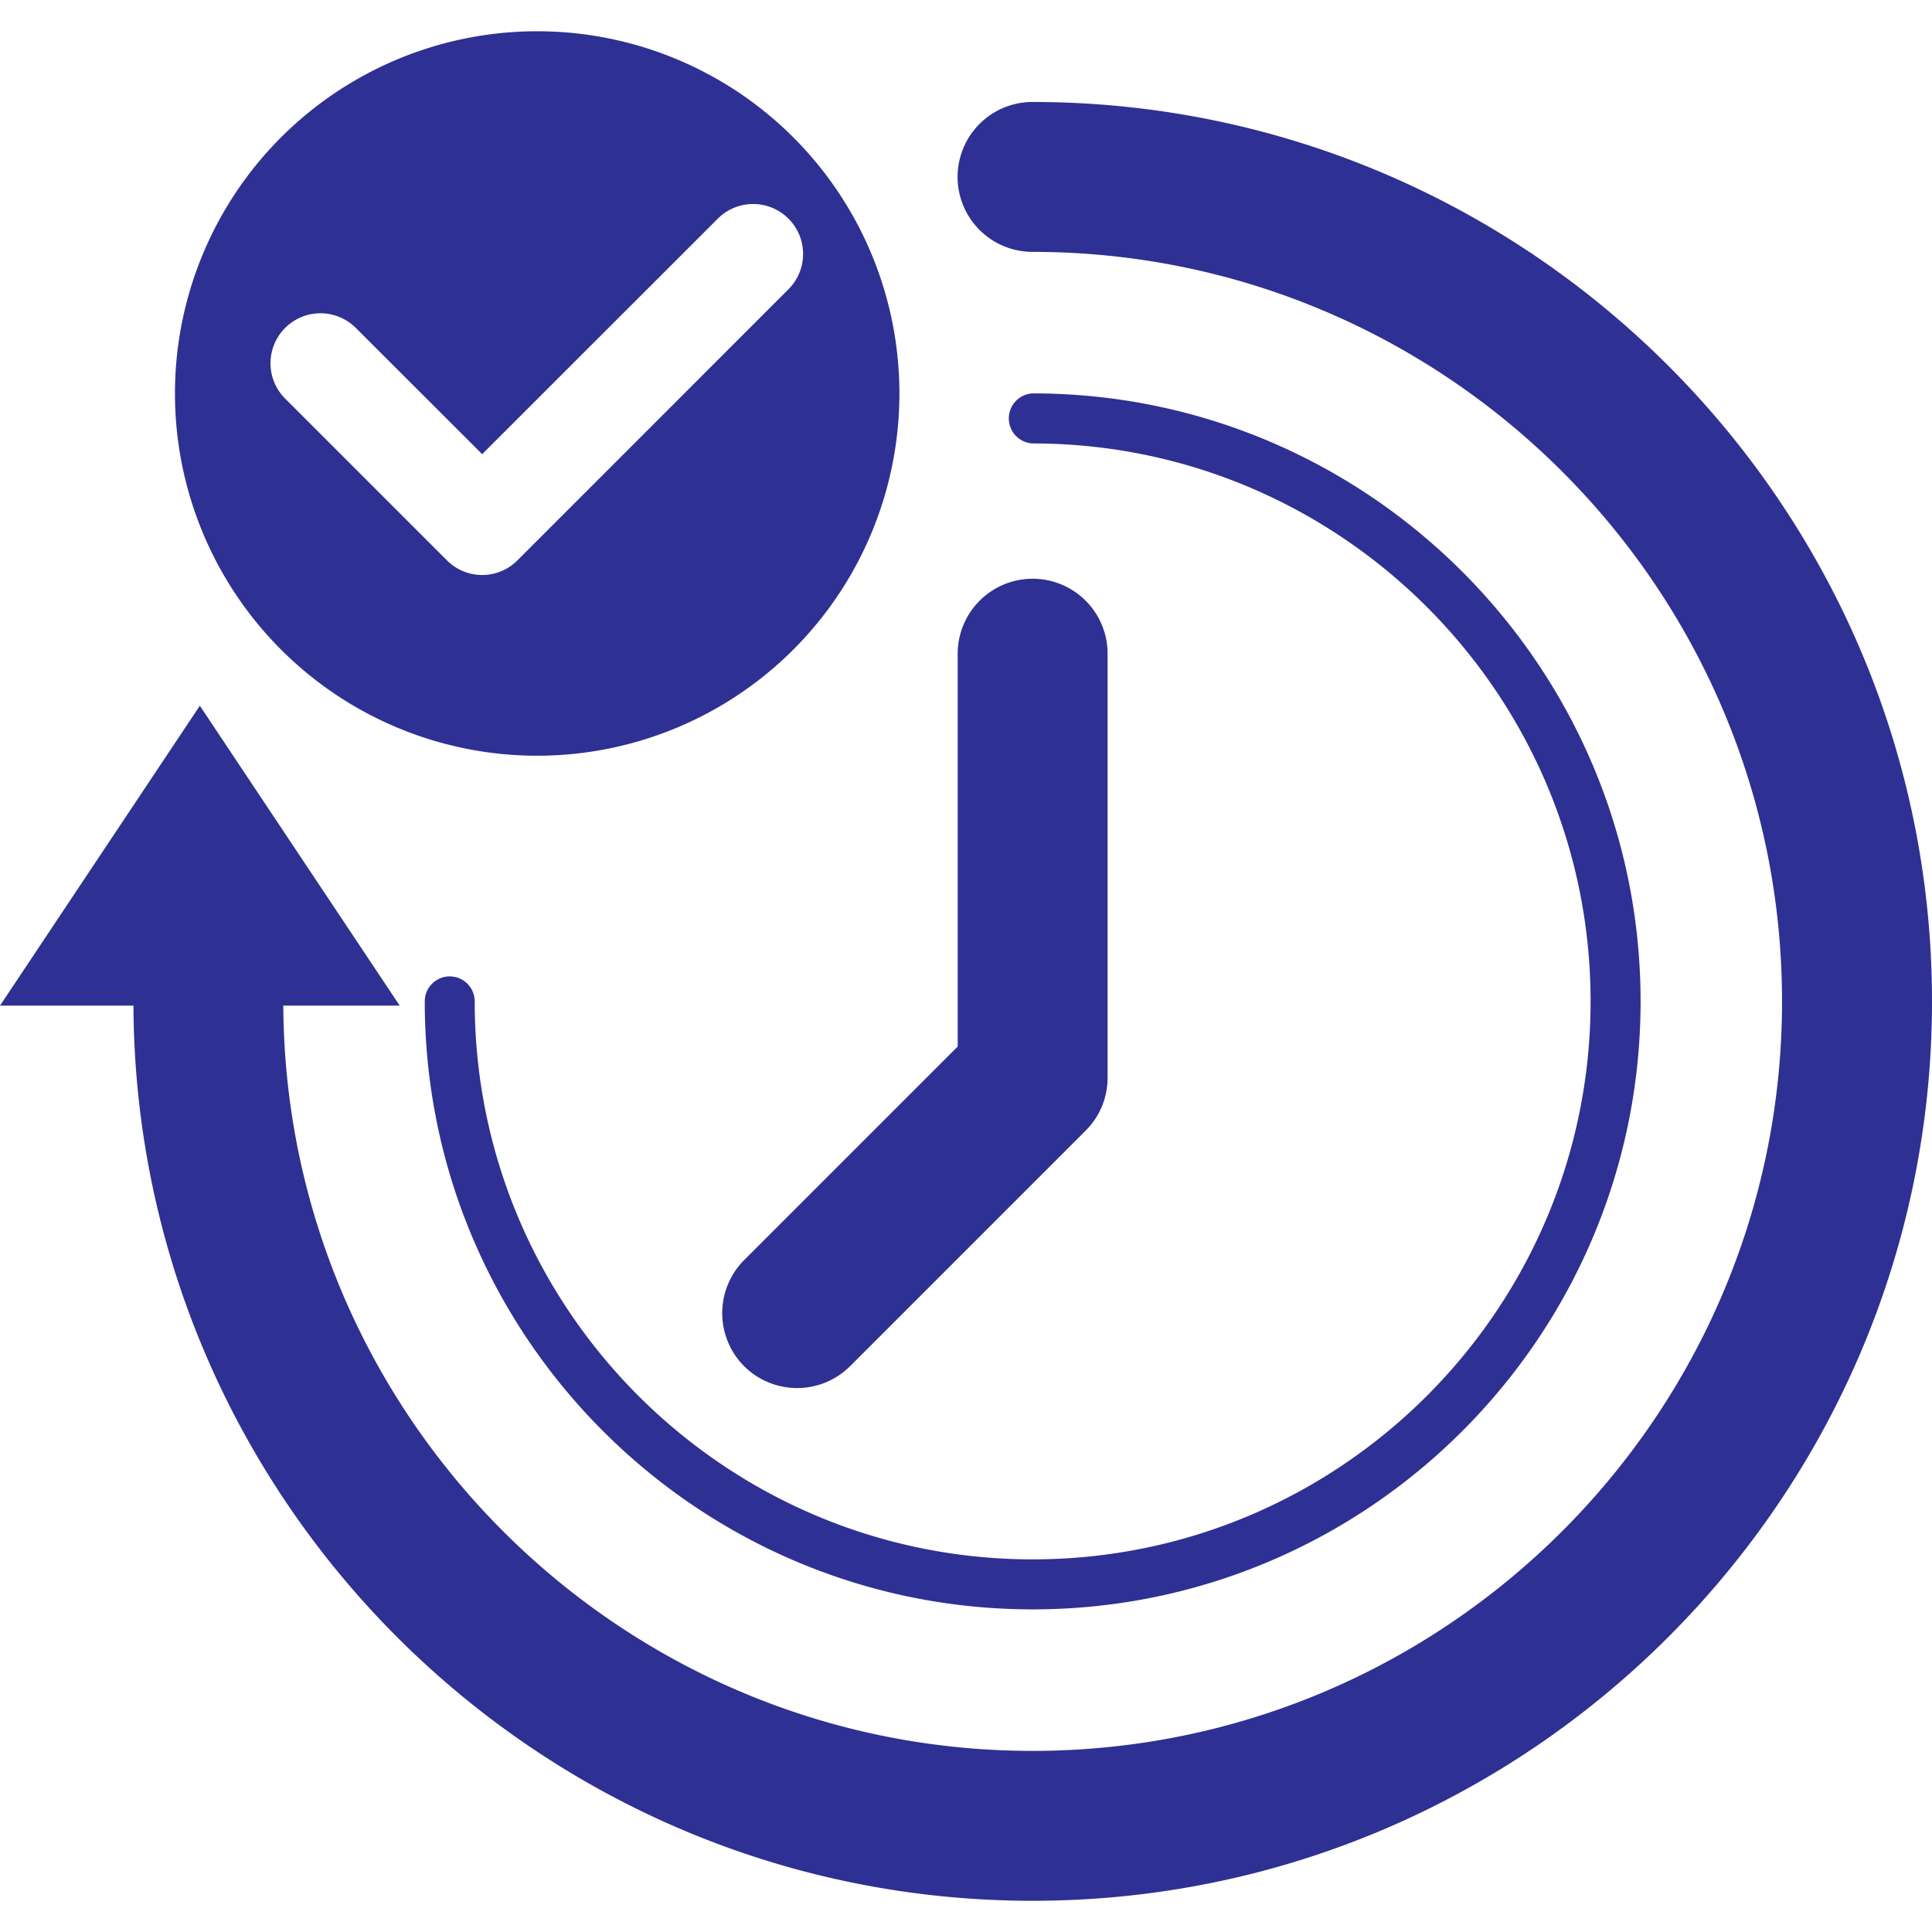
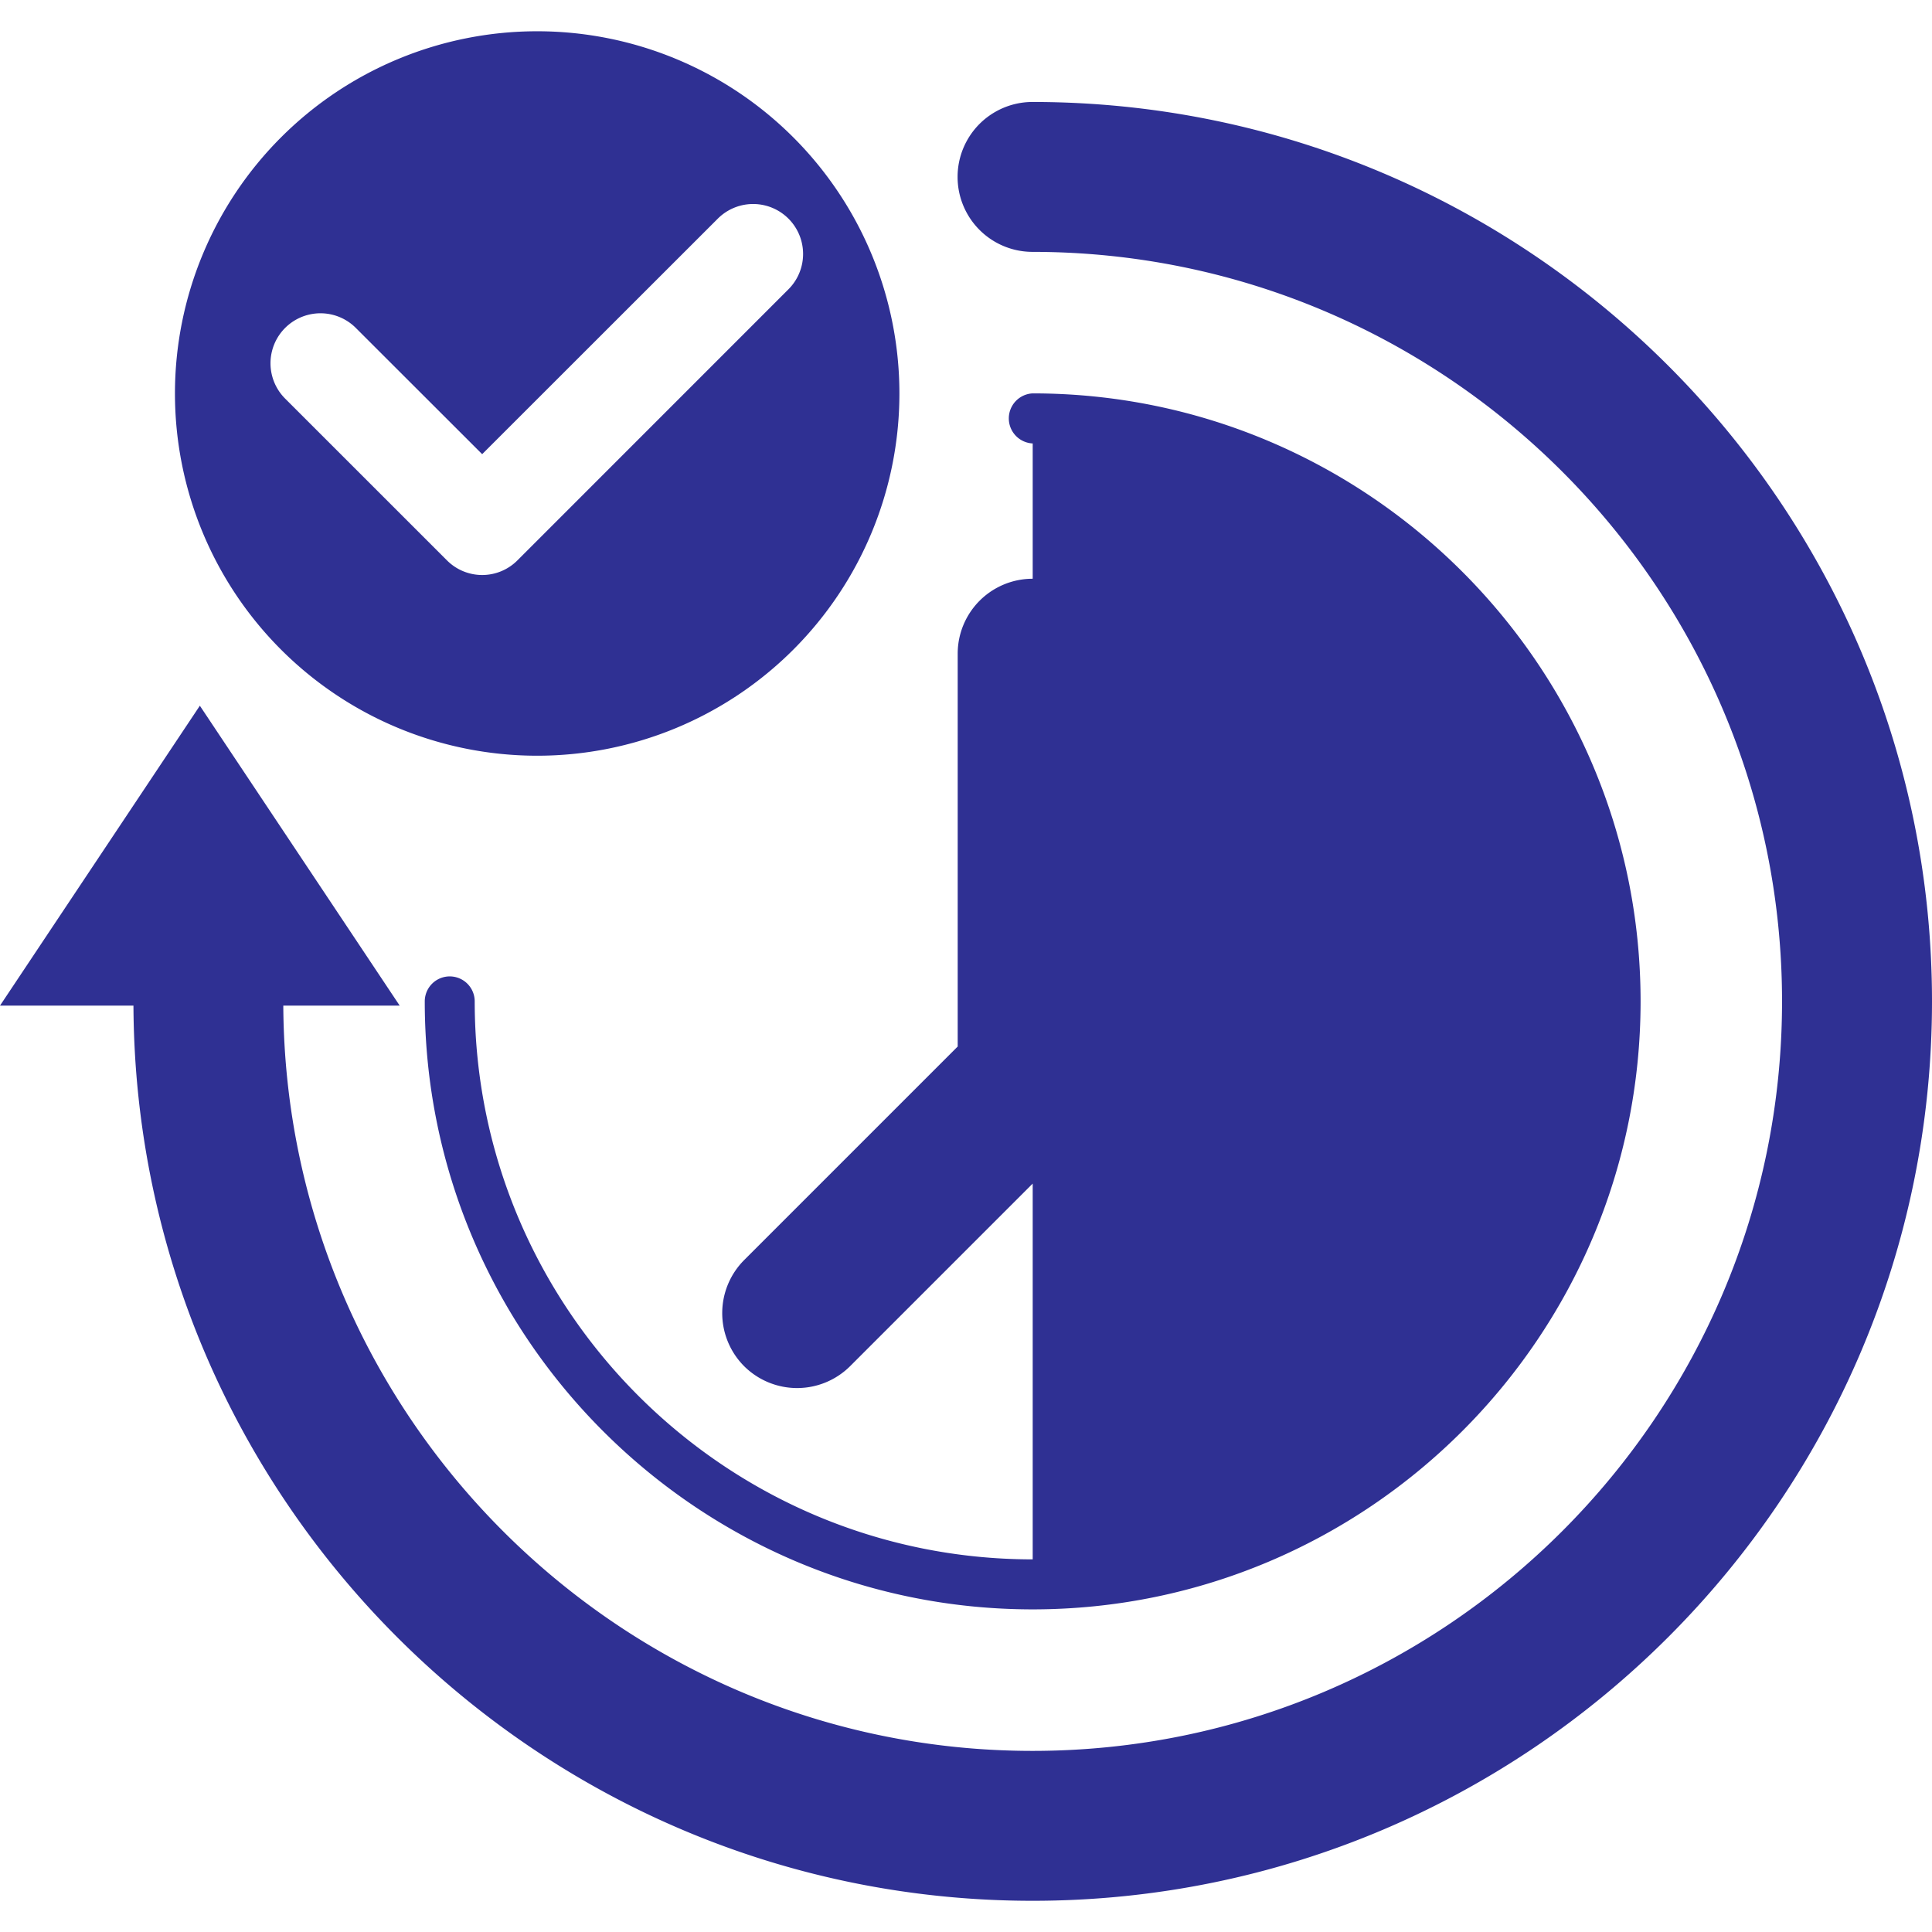
<svg xmlns="http://www.w3.org/2000/svg" version="1.1" width="512" height="512" x="0" y="0" viewBox="0 0 35.469 35.469" style="enable-background:new 0 0 512 512" xml:space="preserve">
  <g>
-     <path d="M35.469 18.384c0 9.104-7.406 16.512-16.512 16.512-9.078 0-16.465-7.365-16.507-16.434H0l3.669-5.506 3.669 5.506H5.201c.042 7.551 6.195 13.682 13.755 13.682 7.587 0 13.76-6.172 13.76-13.76s-6.173-13.76-13.76-13.76a1.376 1.376 0 0 1 0-2.752c9.106.001 16.513 7.408 16.513 16.512zm-16.51 10.244c-5.648 0-10.244-4.595-10.244-10.244a.458.458 0 1 0-.917 0c0 6.154 5.007 11.162 11.161 11.162 6.152 0 11.16-5.008 11.16-11.162 0-6.152-5.008-11.162-11.16-11.162a.46.46 0 0 0 0 .919c5.646 0 10.242 4.596 10.242 10.242 0 5.65-4.596 10.245-10.242 10.245zm-5.298-3.547a1.379 1.379 0 0 0 1.946 0l4.324-4.324c.259-.258.403-.606.403-.973v-7.783a1.376 1.376 0 1 0-2.752 0v7.212l-3.92 3.92a1.38 1.38 0 0 0-.001 1.948zM3.212 7.224a6.65 6.65 0 1 1 13.3 0 6.65 6.65 0 0 1-13.3 0zm2.023.094 2.969 2.968a.913.913 0 0 0 1.297 0l4.974-4.975a.917.917 0 0 0-1.297-1.297L8.852 8.338 6.532 6.02a.917.917 0 1 0-1.297 1.298z" fill="#2f3093" data-original="#000000" />
+     <path d="M35.469 18.384c0 9.104-7.406 16.512-16.512 16.512-9.078 0-16.465-7.365-16.507-16.434H0l3.669-5.506 3.669 5.506H5.201c.042 7.551 6.195 13.682 13.755 13.682 7.587 0 13.76-6.172 13.76-13.76s-6.173-13.76-13.76-13.76a1.376 1.376 0 0 1 0-2.752c9.106.001 16.513 7.408 16.513 16.512zm-16.51 10.244c-5.648 0-10.244-4.595-10.244-10.244a.458.458 0 1 0-.917 0c0 6.154 5.007 11.162 11.161 11.162 6.152 0 11.16-5.008 11.16-11.162 0-6.152-5.008-11.162-11.16-11.162a.46.46 0 0 0 0 .919zm-5.298-3.547a1.379 1.379 0 0 0 1.946 0l4.324-4.324c.259-.258.403-.606.403-.973v-7.783a1.376 1.376 0 1 0-2.752 0v7.212l-3.92 3.92a1.38 1.38 0 0 0-.001 1.948zM3.212 7.224a6.65 6.65 0 1 1 13.3 0 6.65 6.65 0 0 1-13.3 0zm2.023.094 2.969 2.968a.913.913 0 0 0 1.297 0l4.974-4.975a.917.917 0 0 0-1.297-1.297L8.852 8.338 6.532 6.02a.917.917 0 1 0-1.297 1.298z" fill="#2f3093" data-original="#000000" />
  </g>
</svg>